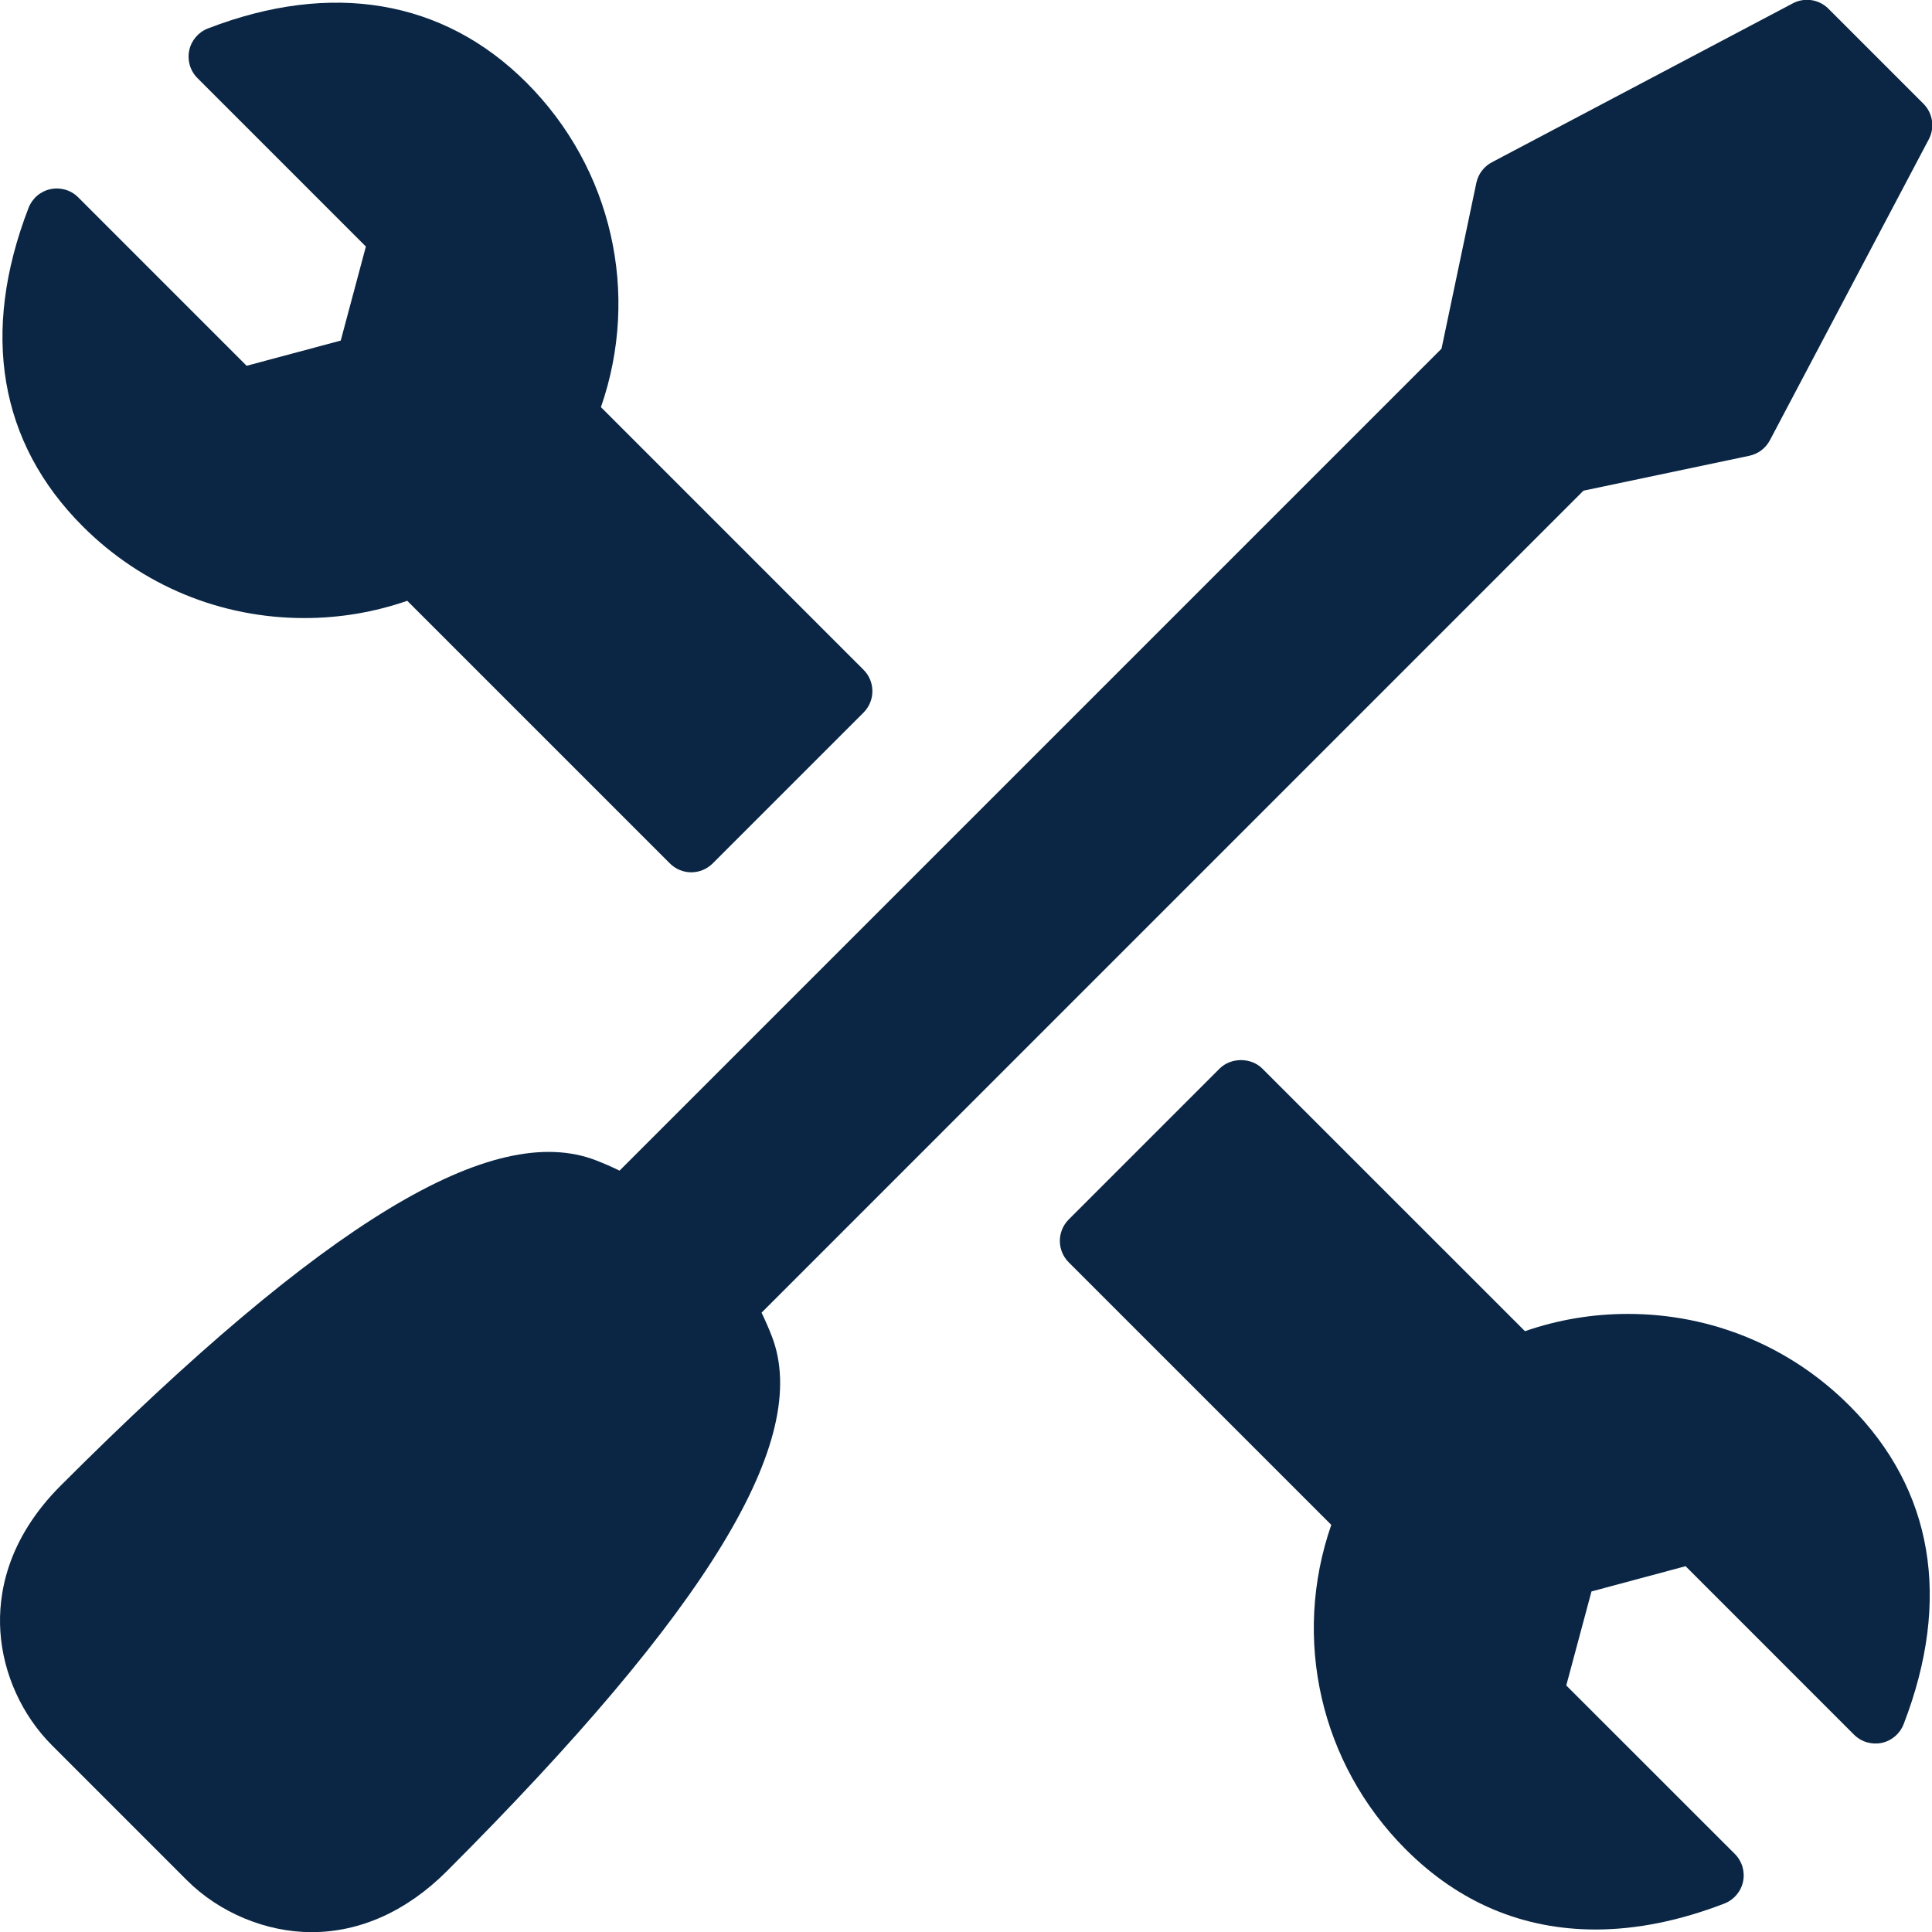
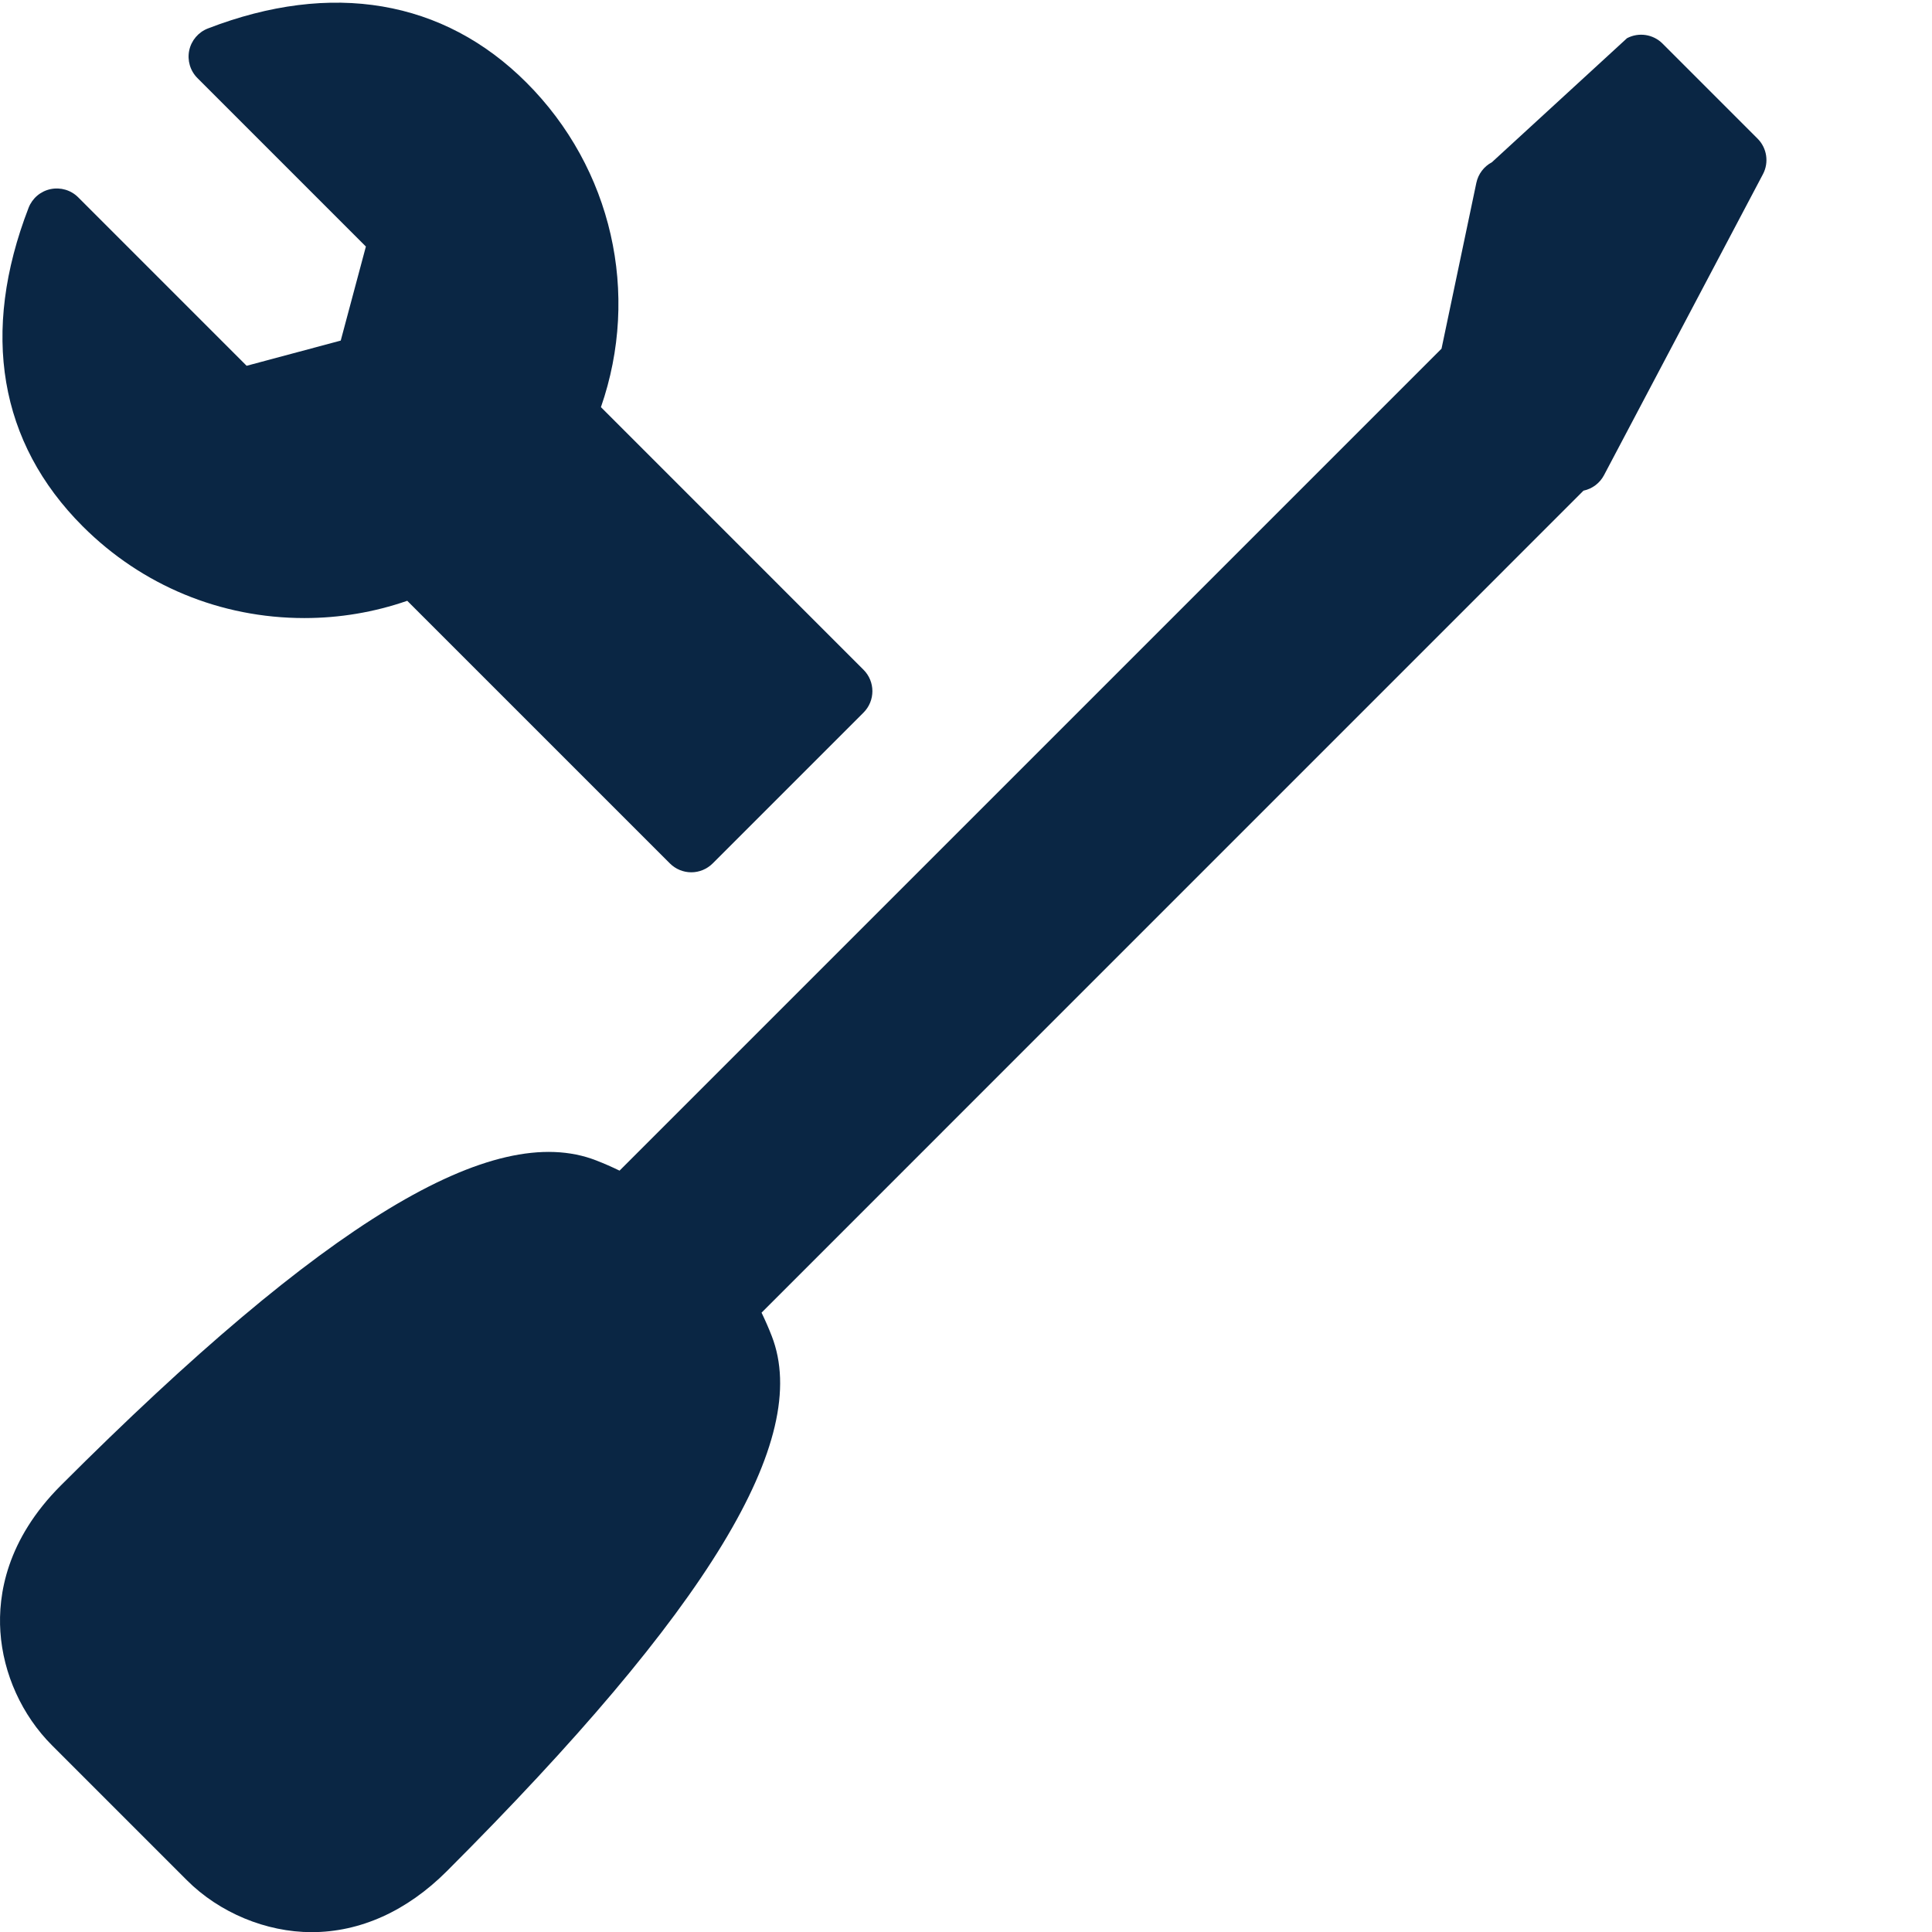
<svg xmlns="http://www.w3.org/2000/svg" version="1.1" id="Layer_1" x="0px" y="0px" width="100px" height="100px" viewBox="0 0 100 100" enable-background="new 0 0 100 100" xml:space="preserve">
  <g>
    <path fill="#0A2644" d="M15.75,31.991h0.001c1.828,0,3.616-0.301,5.328-0.894l13.595,13.594c0.293,0.293,0.691,0.459,1.107,0.459   s0.813-0.166,1.107-0.459l7.808-7.808c0.612-0.612,0.612-1.604,0-2.216L31.104,21.074c2.041-5.87,0.582-12.362-3.856-16.8   C22.954-0.021,17.162-1,10.762,1.473c-0.494,0.19-0.858,0.619-0.968,1.136c-0.108,0.519,0.05,1.057,0.425,1.432l8.719,8.72   l-1.302,4.868l-4.871,1.304l-8.718-8.72C3.674,9.84,3.142,9.682,2.616,9.789c-0.519,0.11-0.946,0.474-1.137,0.968   c-2.494,6.457-1.525,12.156,2.801,16.484C7.343,30.304,11.417,31.99,15.75,31.991z" />
-     <path fill="#0A2644" d="M84.261,68.008c-1.829,0-3.617,0.3-5.329,0.894L65.34,55.312c-0.588-0.588-1.628-0.588-2.215,0   l-7.809,7.809c-0.611,0.612-0.611,1.604,0,2.216l13.591,13.59c-2.039,5.869-0.58,12.36,3.856,16.798   c2.75,2.751,6.056,4.146,9.825,4.146c2.117,0,4.359-0.453,6.663-1.343c0.494-0.189,0.858-0.618,0.969-1.135   c0.11-0.521-0.051-1.059-0.425-1.433l-8.725-8.721l1.305-4.866l4.871-1.307l8.718,8.72c0.375,0.373,0.907,0.532,1.432,0.426   c0.519-0.11,0.945-0.475,1.137-0.971c2.493-6.455,1.525-12.154-2.801-16.48C92.67,69.695,88.596,68.008,84.261,68.008z" />
-     <path fill="#0A2644" d="M39.418,67.943L81.96,25.397l8.585-1.806c0.456-0.096,0.845-0.389,1.063-0.801l8.227-15.581   c0.32-0.607,0.208-1.353-0.278-1.839l-4.92-4.921c-0.486-0.486-1.231-0.597-1.838-0.278L77.218,8.4   c-0.411,0.217-0.705,0.607-0.802,1.063l-1.803,8.585L32.068,60.592c-0.402-0.195-0.806-0.372-1.211-0.529   c-5.34-2.077-14.026,3.143-27.705,16.821c-2.816,2.814-3.258,5.669-3.133,7.569c0.144,2.186,1.118,4.33,2.672,5.885l6.98,6.981   c1.686,1.685,4.1,2.688,6.457,2.689h0.002c2.513,0,4.933-1.091,6.995-3.153c13.554-13.552,18.898-22.355,16.821-27.7   C39.79,68.751,39.613,68.348,39.418,67.943z" />
+     <path fill="#0A2644" d="M39.418,67.943L81.96,25.397c0.456-0.096,0.845-0.389,1.063-0.801l8.227-15.581   c0.32-0.607,0.208-1.353-0.278-1.839l-4.92-4.921c-0.486-0.486-1.231-0.597-1.838-0.278L77.218,8.4   c-0.411,0.217-0.705,0.607-0.802,1.063l-1.803,8.585L32.068,60.592c-0.402-0.195-0.806-0.372-1.211-0.529   c-5.34-2.077-14.026,3.143-27.705,16.821c-2.816,2.814-3.258,5.669-3.133,7.569c0.144,2.186,1.118,4.33,2.672,5.885l6.98,6.981   c1.686,1.685,4.1,2.688,6.457,2.689h0.002c2.513,0,4.933-1.091,6.995-3.153c13.554-13.552,18.898-22.355,16.821-27.7   C39.79,68.751,39.613,68.348,39.418,67.943z" />
  </g>
</svg>